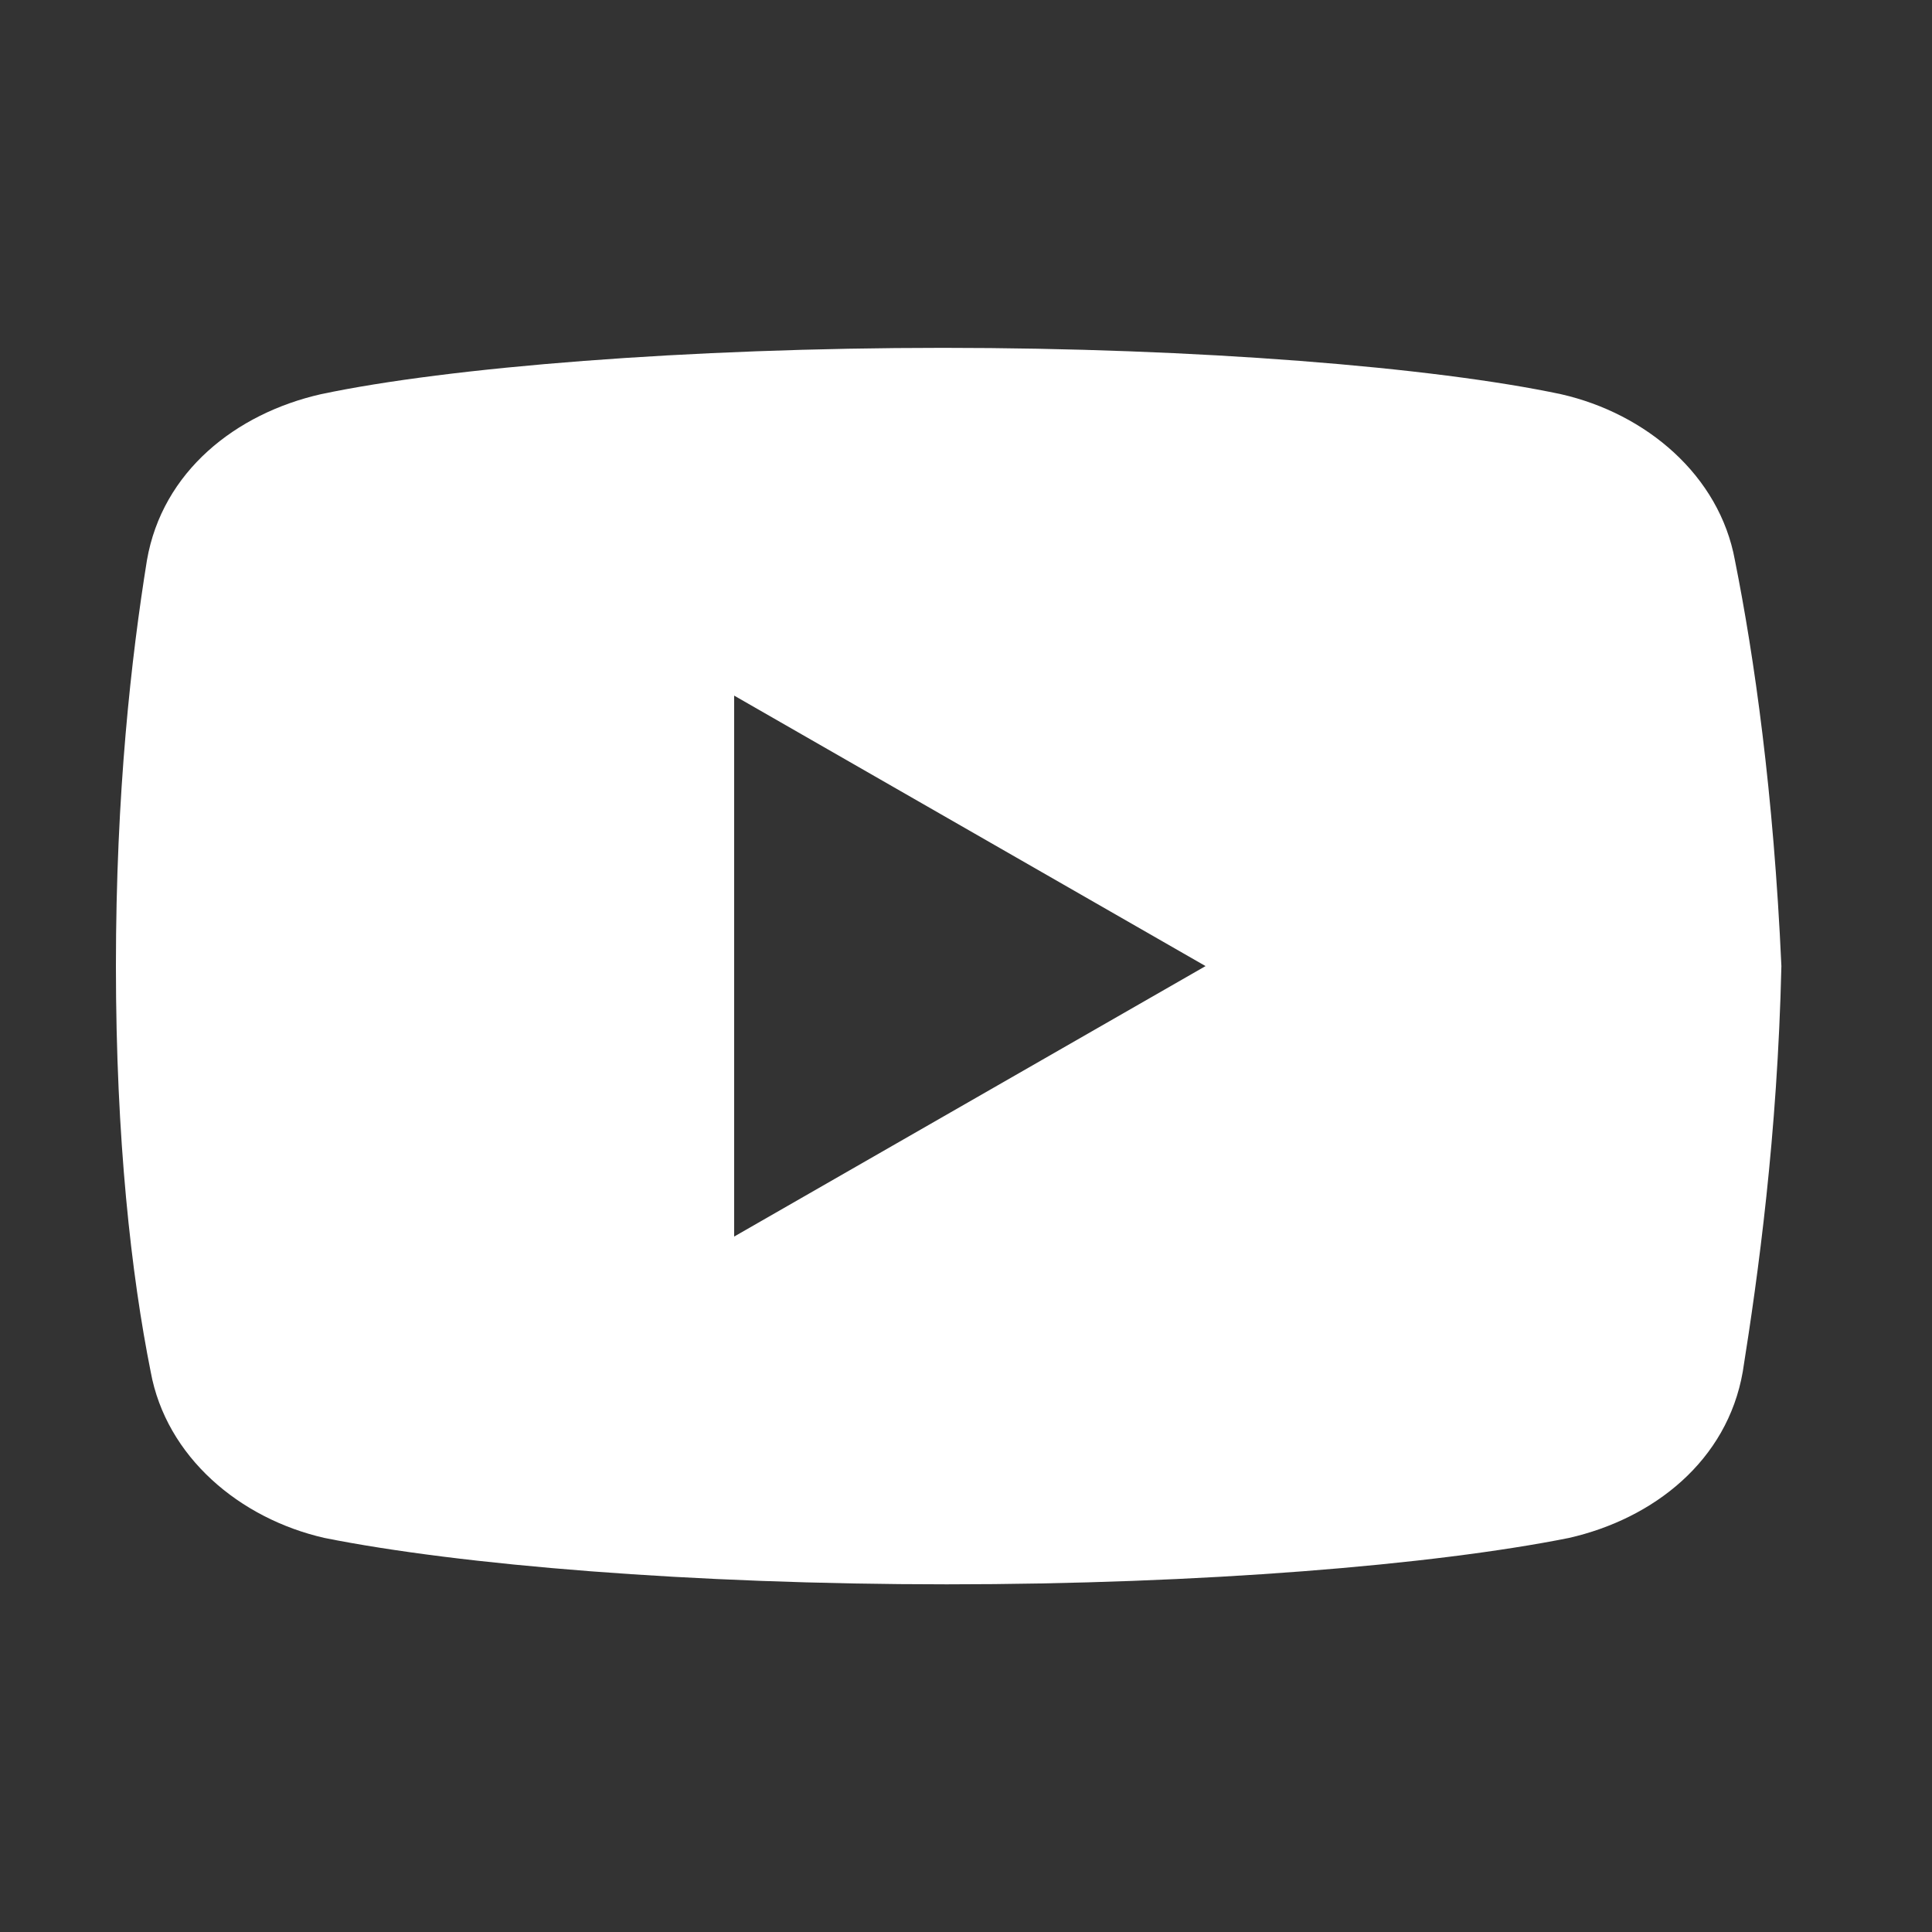
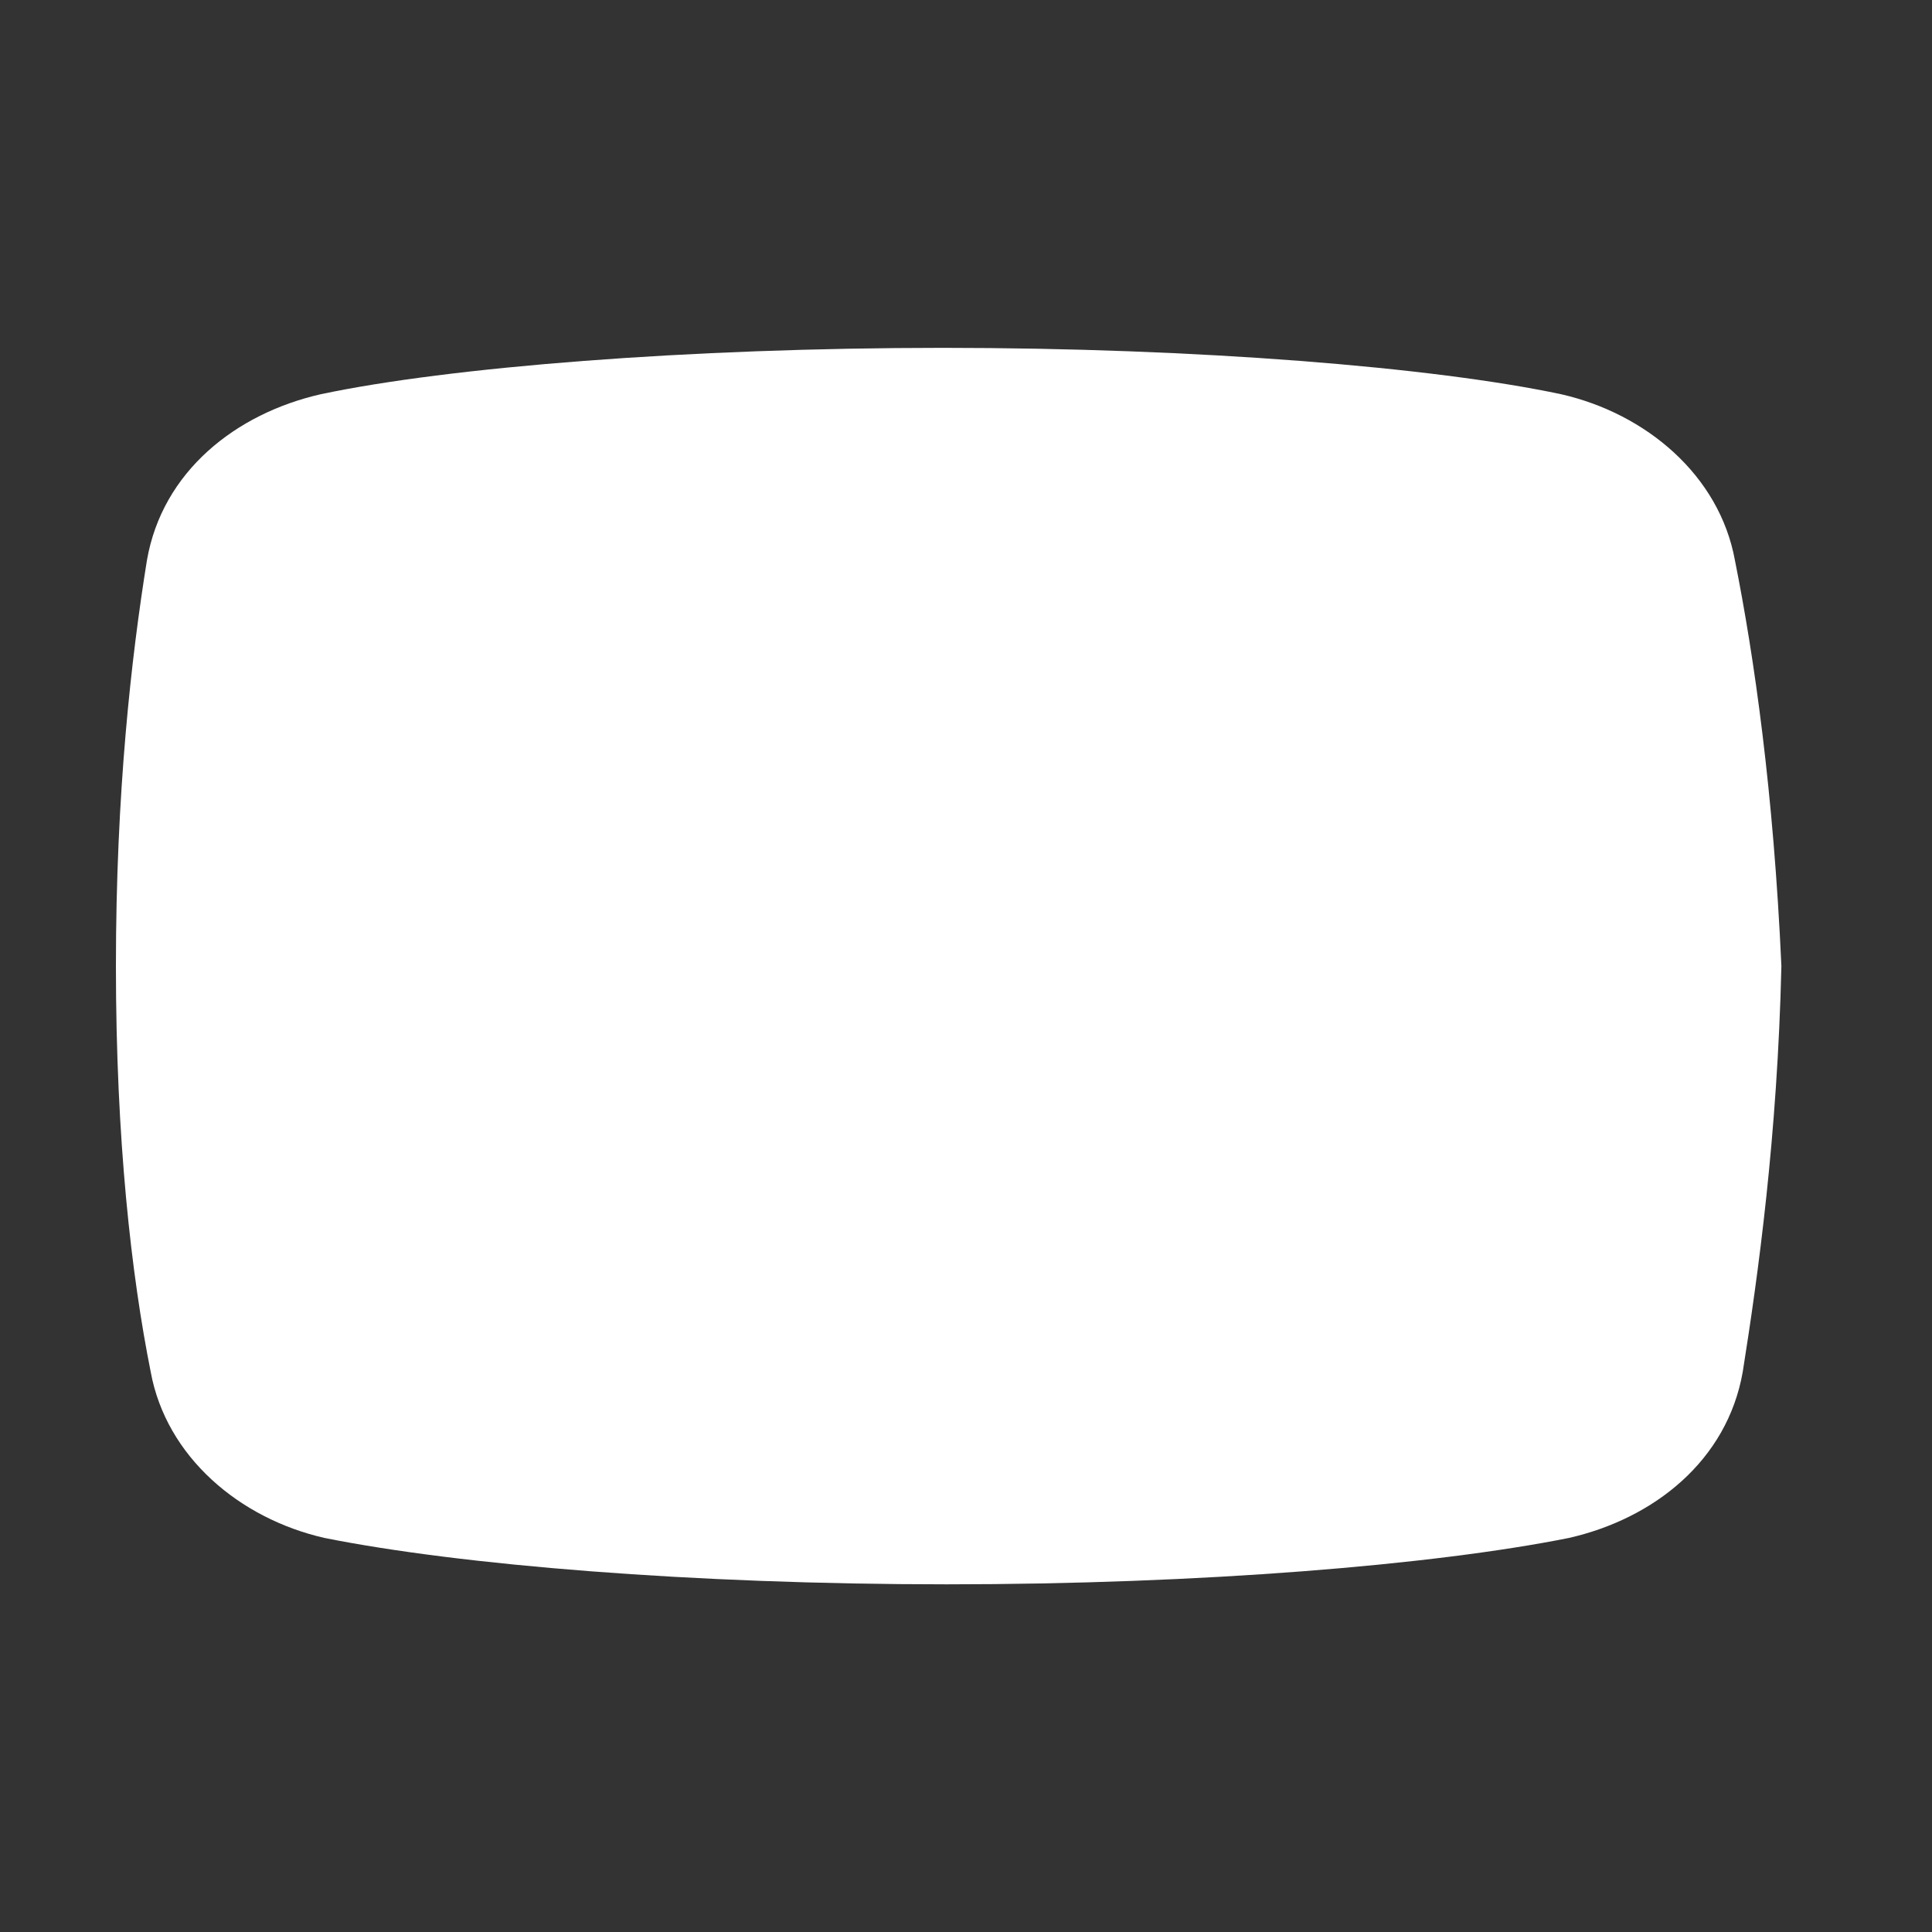
<svg xmlns="http://www.w3.org/2000/svg" fill="none" height="22" viewBox="0 0 22 22" width="22">
  <rect x="0" y="0" width="22" height="22" fill="#333333" stroke="none" />
-   <path d="M19.756 6.381C19.58 5.413 18.745 4.709 17.776 4.489C16.325 4.181 13.64 3.961 10.736 3.961C7.833 3.961 5.105 4.181 3.653 4.489C2.685 4.709 1.848 5.369 1.673 6.381C1.496 7.481 1.32 9.021 1.32 11.001C1.32 12.981 1.496 14.521 1.716 15.621C1.893 16.589 2.728 17.293 3.696 17.513C5.236 17.821 7.876 18.041 10.78 18.041C13.685 18.041 16.325 17.821 17.865 17.513C18.833 17.293 19.668 16.633 19.845 15.621C20.02 14.521 20.24 12.936 20.285 11.001C20.196 9.021 19.976 7.481 19.756 6.381ZM8.36 14.081V7.921L13.728 11.001L8.36 14.081Z" fill="white" />
+   <path d="M19.756 6.381C19.58 5.413 18.745 4.709 17.776 4.489C16.325 4.181 13.64 3.961 10.736 3.961C7.833 3.961 5.105 4.181 3.653 4.489C2.685 4.709 1.848 5.369 1.673 6.381C1.496 7.481 1.32 9.021 1.32 11.001C1.32 12.981 1.496 14.521 1.716 15.621C1.893 16.589 2.728 17.293 3.696 17.513C5.236 17.821 7.876 18.041 10.78 18.041C13.685 18.041 16.325 17.821 17.865 17.513C18.833 17.293 19.668 16.633 19.845 15.621C20.02 14.521 20.24 12.936 20.285 11.001C20.196 9.021 19.976 7.481 19.756 6.381ZM8.36 14.081L13.728 11.001L8.36 14.081Z" fill="white" />
</svg>